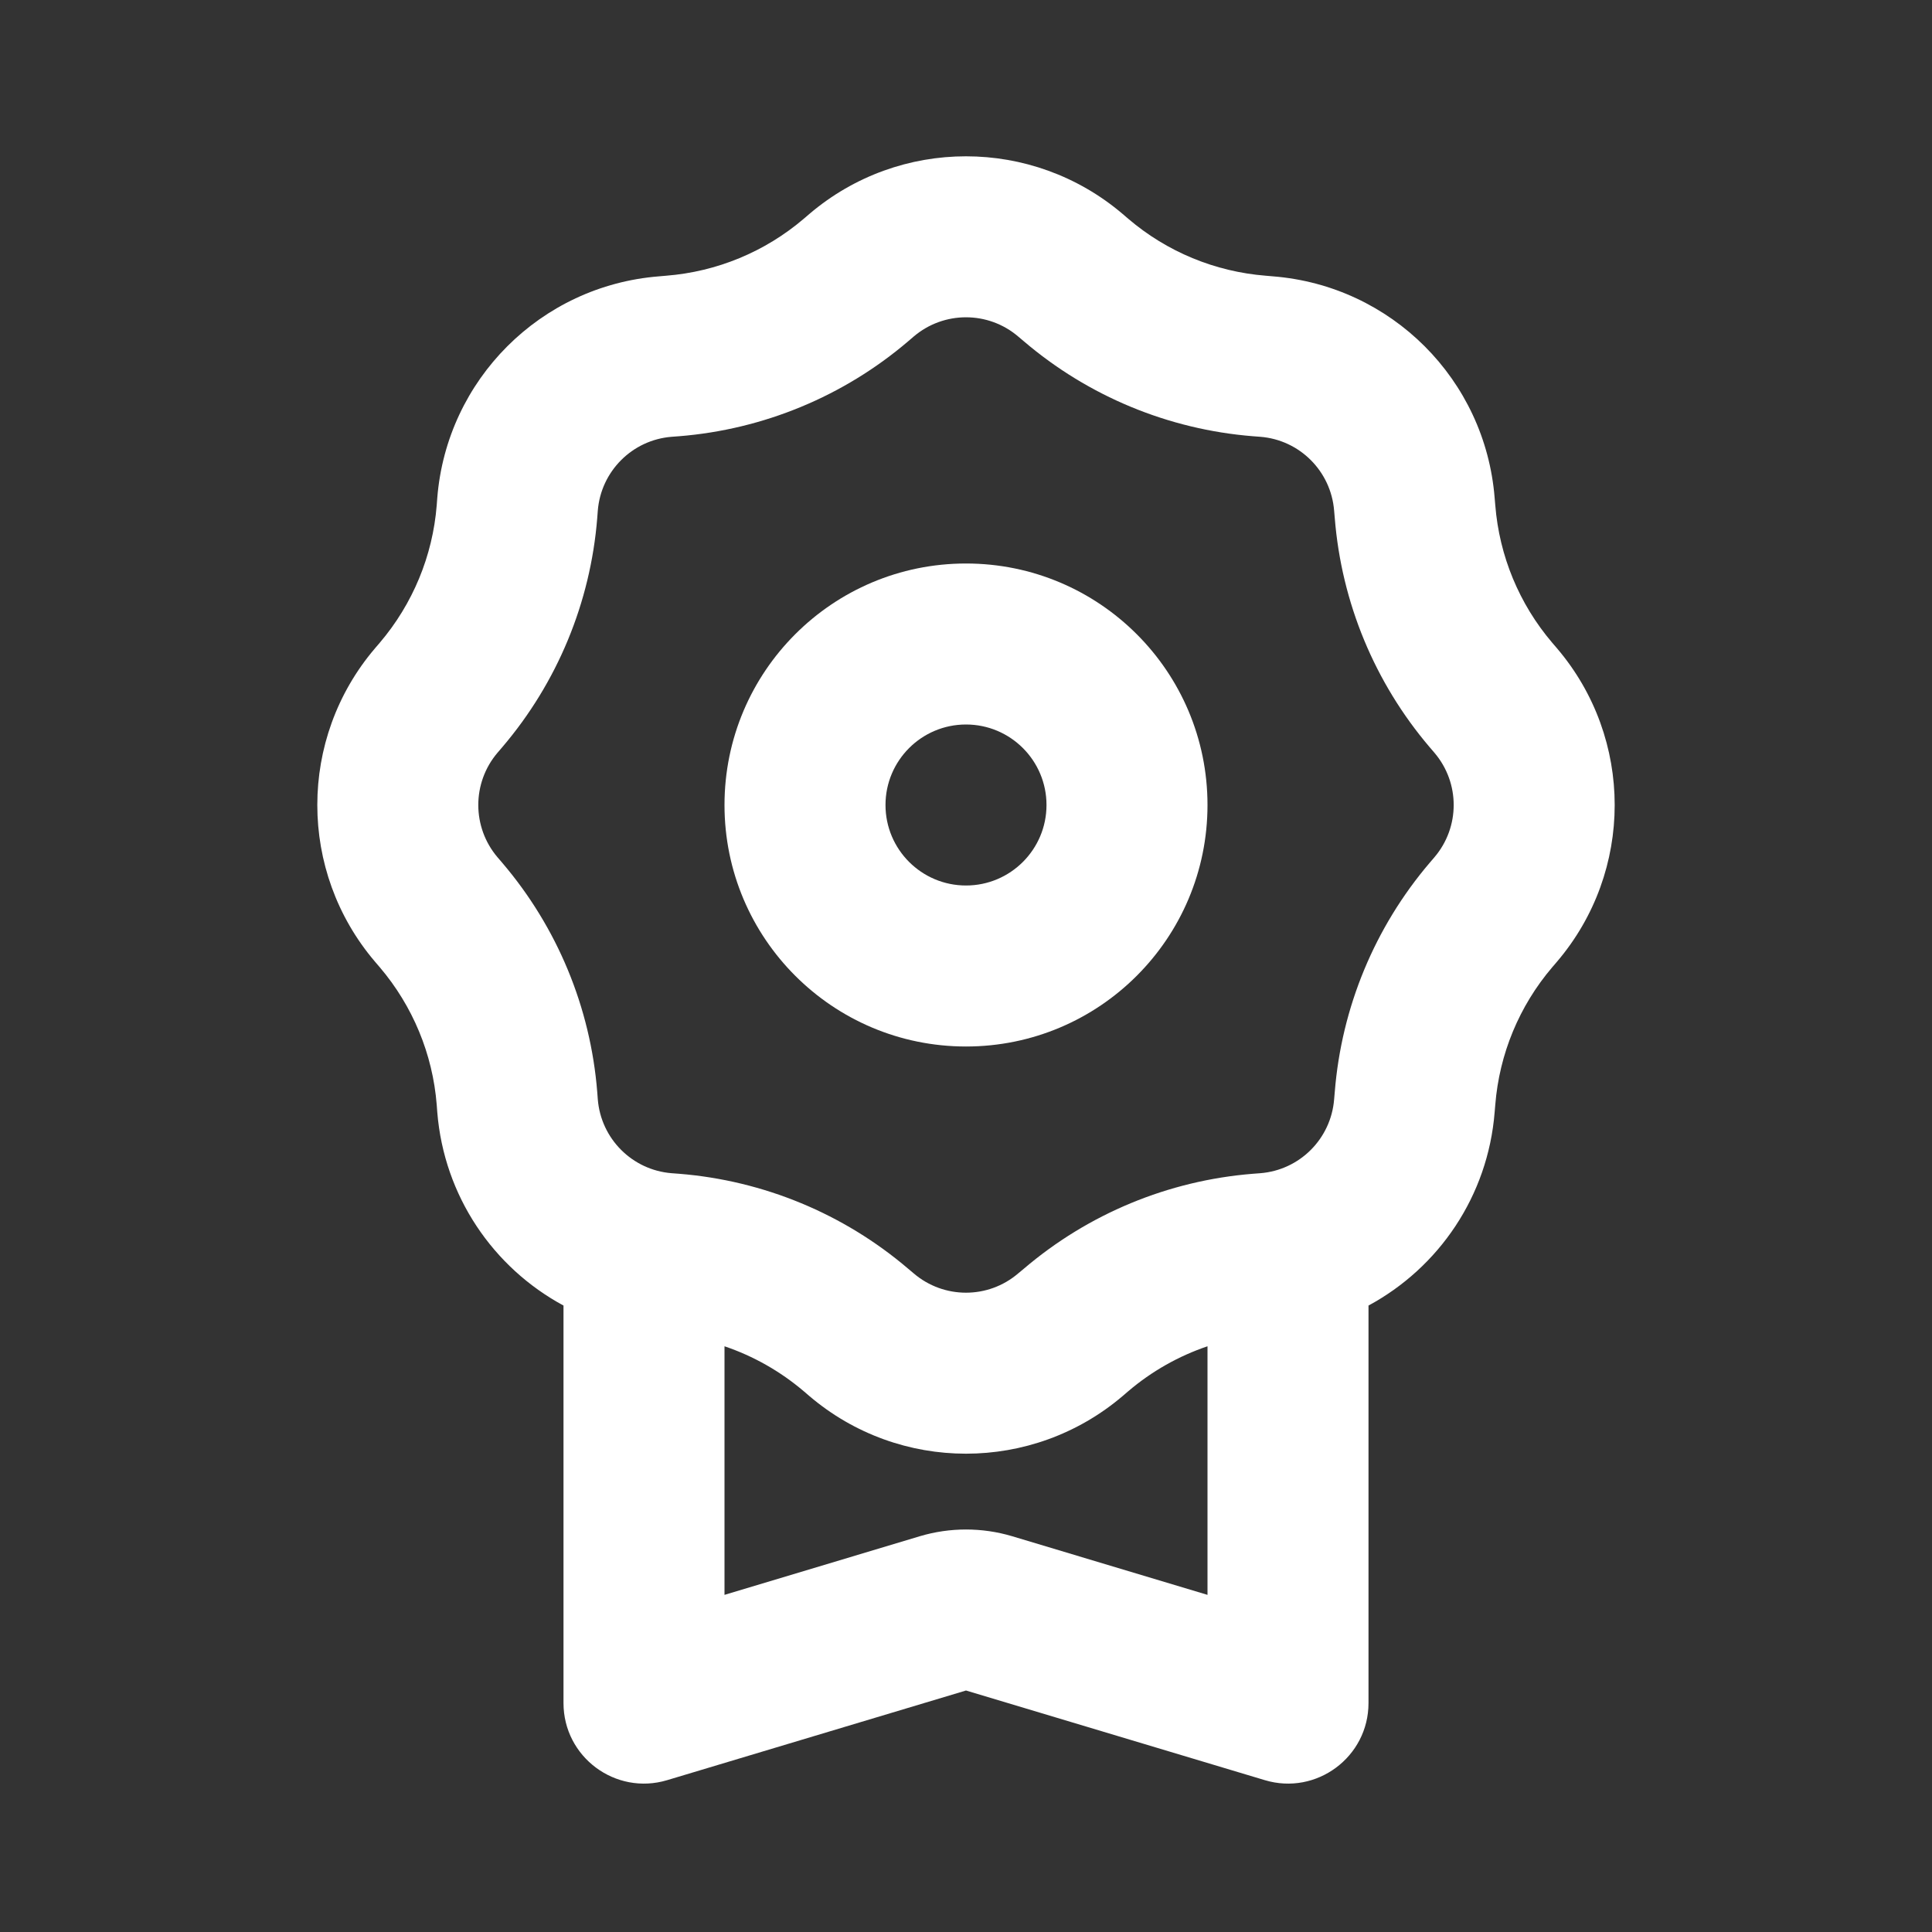
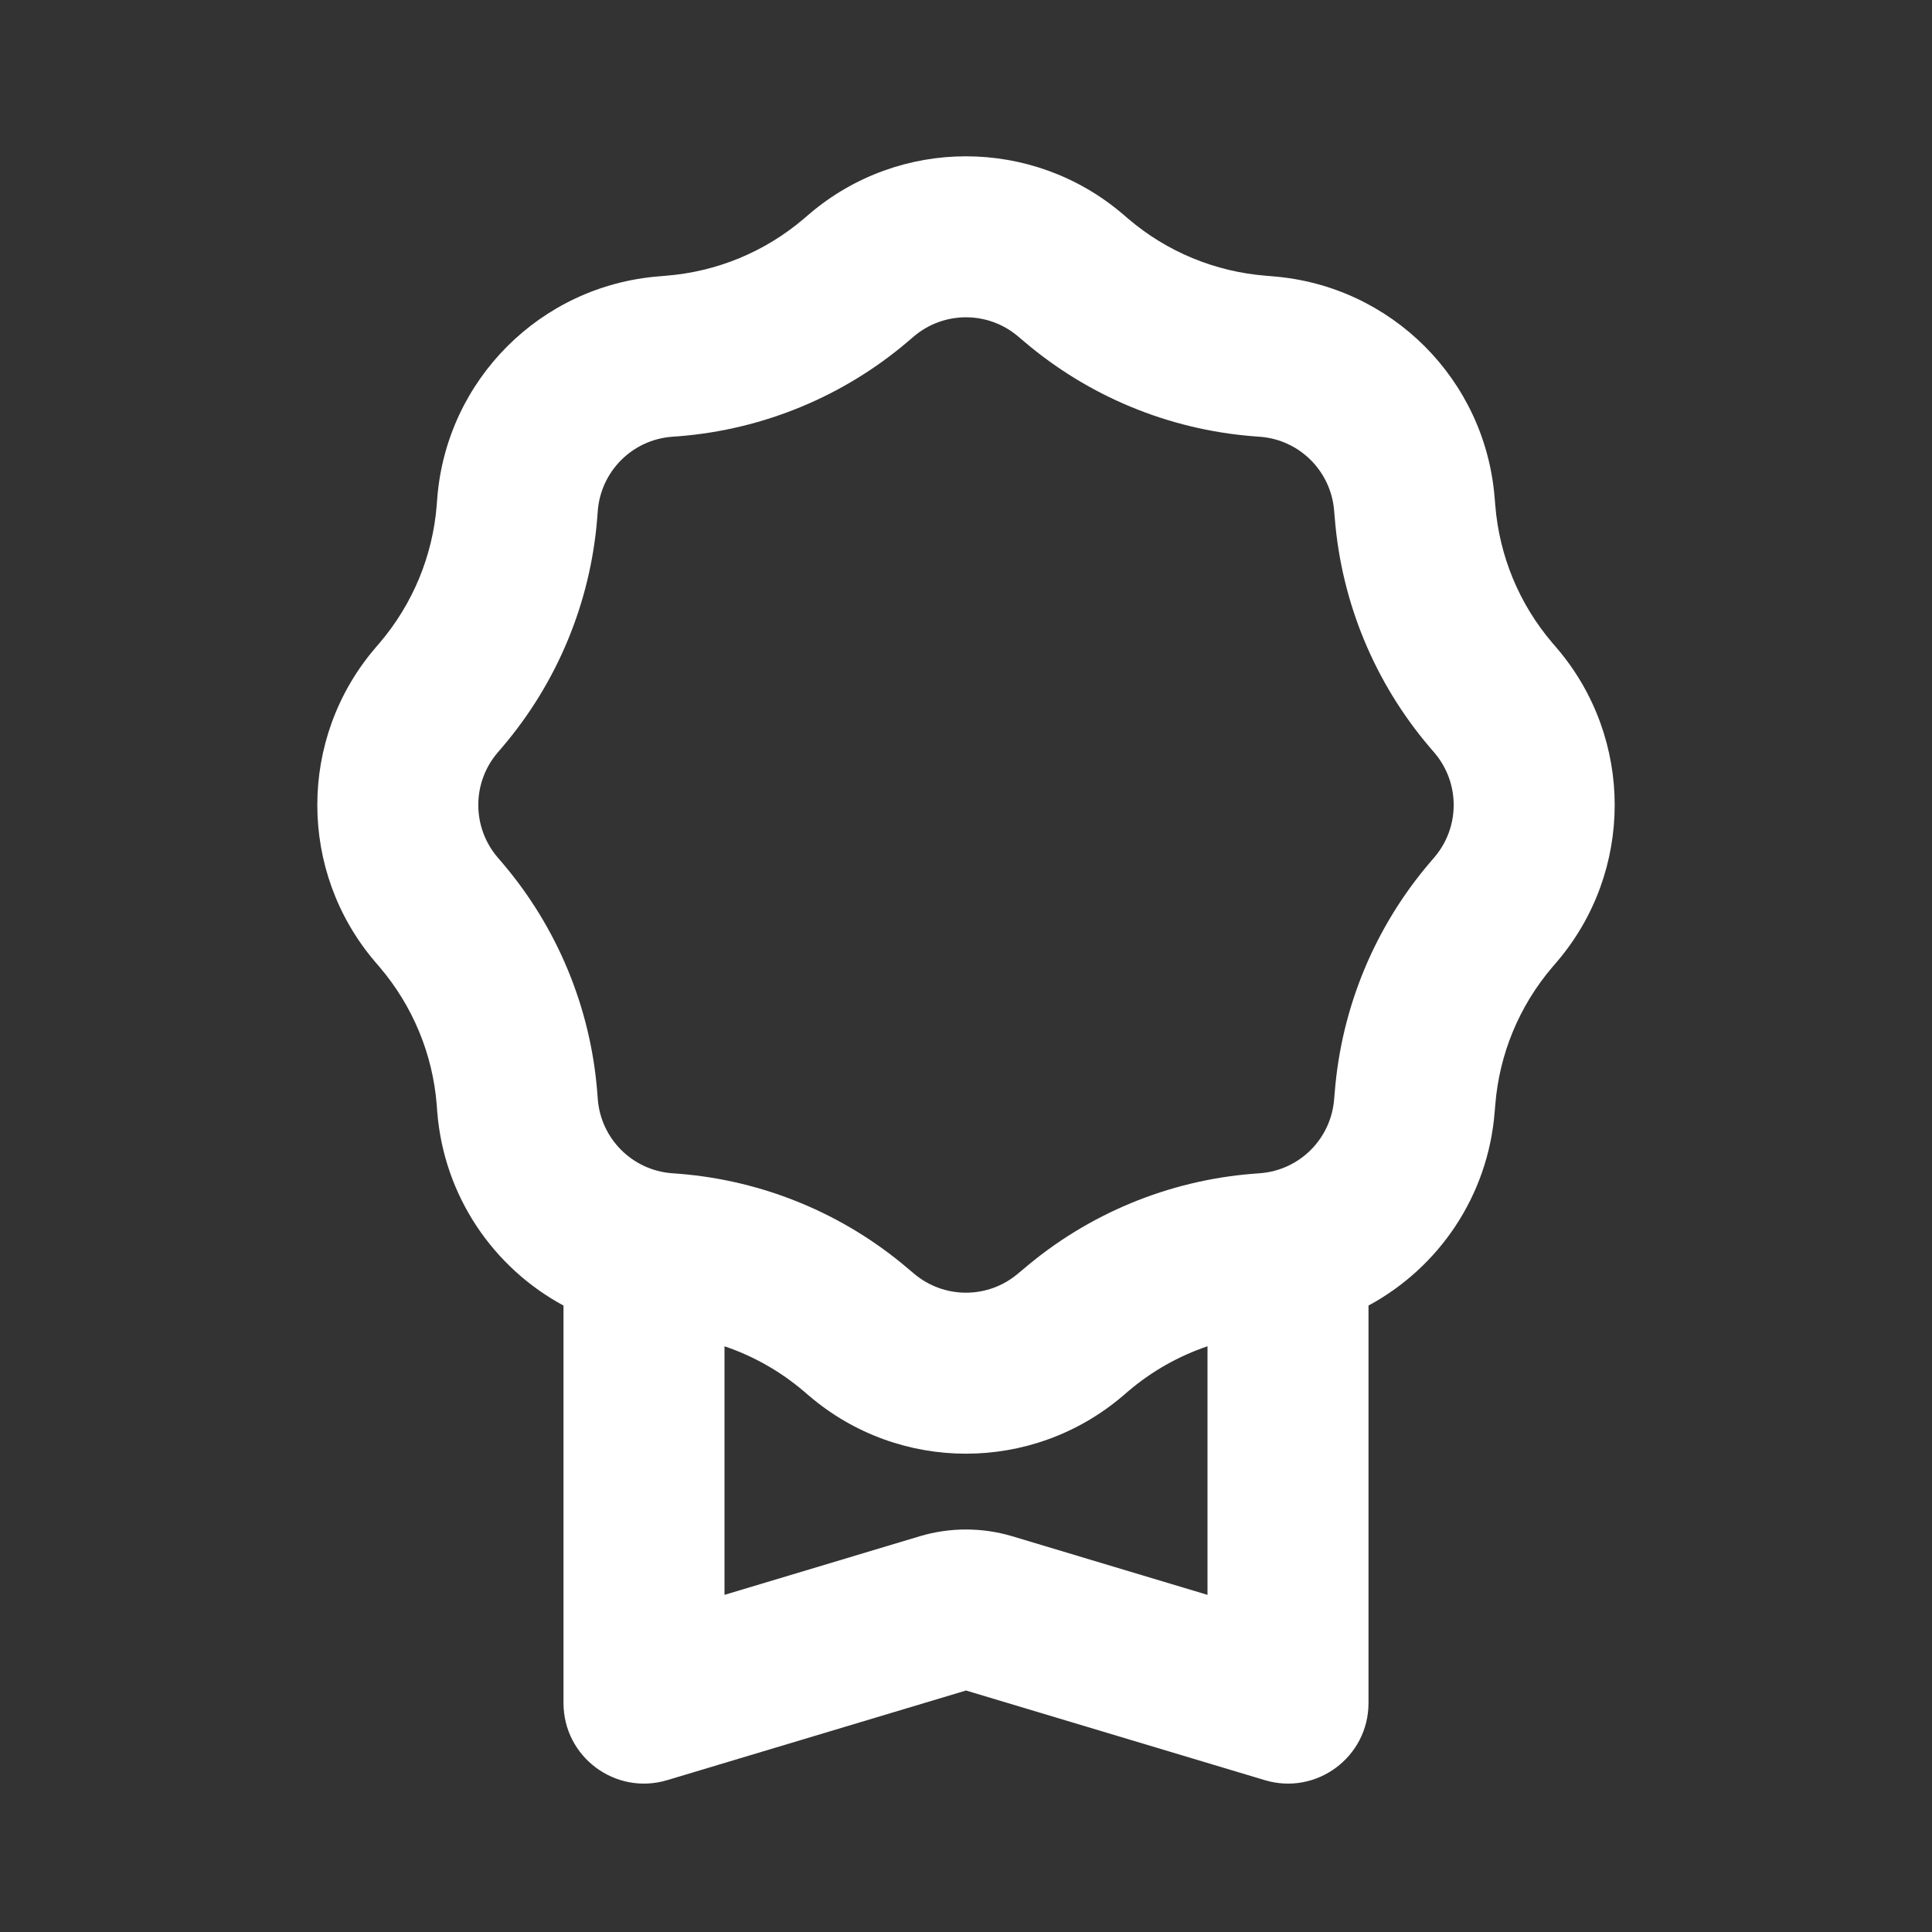
<svg xmlns="http://www.w3.org/2000/svg" width="24" height="24" viewBox="0 0 24 24" fill="none">
  <rect x="0" y="0" width="24" height="24" fill="#333333" stroke="none" />
  <path fill-rule="evenodd" clip-rule="evenodd" d="M10.054 2.658C11.175 1.703 12.824 1.703 13.946 2.658L14.016 2.718C14.496 3.128 15.094 3.375 15.723 3.425L15.815 3.433C17.284 3.55 18.45 4.716 18.567 6.185L18.575 6.277C18.625 6.906 18.872 7.503 19.282 7.984L19.342 8.054C20.297 9.175 20.297 10.825 19.342 11.946L19.282 12.016C18.872 12.497 18.625 13.094 18.575 13.723L18.567 13.816C18.484 14.858 17.873 15.747 17 16.218V21.156C17 21.826 16.354 22.306 15.713 22.114L12 21L8.287 22.114C7.646 22.306 7 21.826 7 21.156V16.218C6.127 15.747 5.516 14.858 5.432 13.816L5.425 13.723C5.375 13.094 5.127 12.497 4.718 12.016L4.658 11.946C3.703 10.825 3.703 9.175 4.658 8.054L4.718 7.984C5.127 7.503 5.375 6.906 5.425 6.277L5.432 6.185C5.55 4.716 6.716 3.55 8.184 3.433L8.276 3.425C8.906 3.375 9.503 3.128 9.984 2.718L10.054 2.658ZM12.648 4.18L12.719 4.24C13.52 4.923 14.515 5.335 15.564 5.419L15.656 5.426C16.146 5.465 16.534 5.854 16.573 6.344L16.581 6.436C16.665 7.485 17.077 8.48 17.759 9.281L17.819 9.351C18.138 9.725 18.138 10.275 17.819 10.649L17.759 10.719C17.077 11.52 16.665 12.515 16.581 13.564L16.573 13.656C16.534 14.146 16.146 14.535 15.656 14.574L15.564 14.581C14.515 14.665 13.52 15.077 12.719 15.76L12.648 15.819C12.275 16.138 11.725 16.138 11.351 15.819L11.281 15.76C10.48 15.077 9.484 14.665 8.436 14.581L8.343 14.574C7.854 14.535 7.465 14.146 7.426 13.656L7.419 13.564C7.335 12.515 6.923 11.52 6.24 10.719L6.18 10.649C5.862 10.275 5.862 9.725 6.18 9.351L6.24 9.281C6.923 8.48 7.335 7.485 7.419 6.436L7.426 6.344C7.465 5.854 7.854 5.465 8.343 5.426L8.436 5.419C9.484 5.335 10.48 4.923 11.281 4.24L11.351 4.18C11.725 3.862 12.275 3.862 12.648 4.18ZM9 16.724V19.812L11.425 19.084C11.8 18.972 12.2 18.972 12.575 19.084L15 19.812V16.724C14.642 16.845 14.307 17.034 14.016 17.282L13.946 17.342C12.824 18.297 11.175 18.297 10.054 17.342L9.984 17.282C9.692 17.034 9.358 16.845 9 16.724Z" fill="white" />
-   <path fill-rule="evenodd" clip-rule="evenodd" d="M12 11C12.552 11 13 10.552 13 10C13 9.448 12.552 9 12 9C11.448 9 11 9.448 11 10C11 10.552 11.448 11 12 11ZM12 13C13.657 13 15 11.657 15 10C15 8.343 13.657 7 12 7C10.343 7 9 8.343 9 10C9 11.657 10.343 13 12 13Z" fill="white" />
</svg>